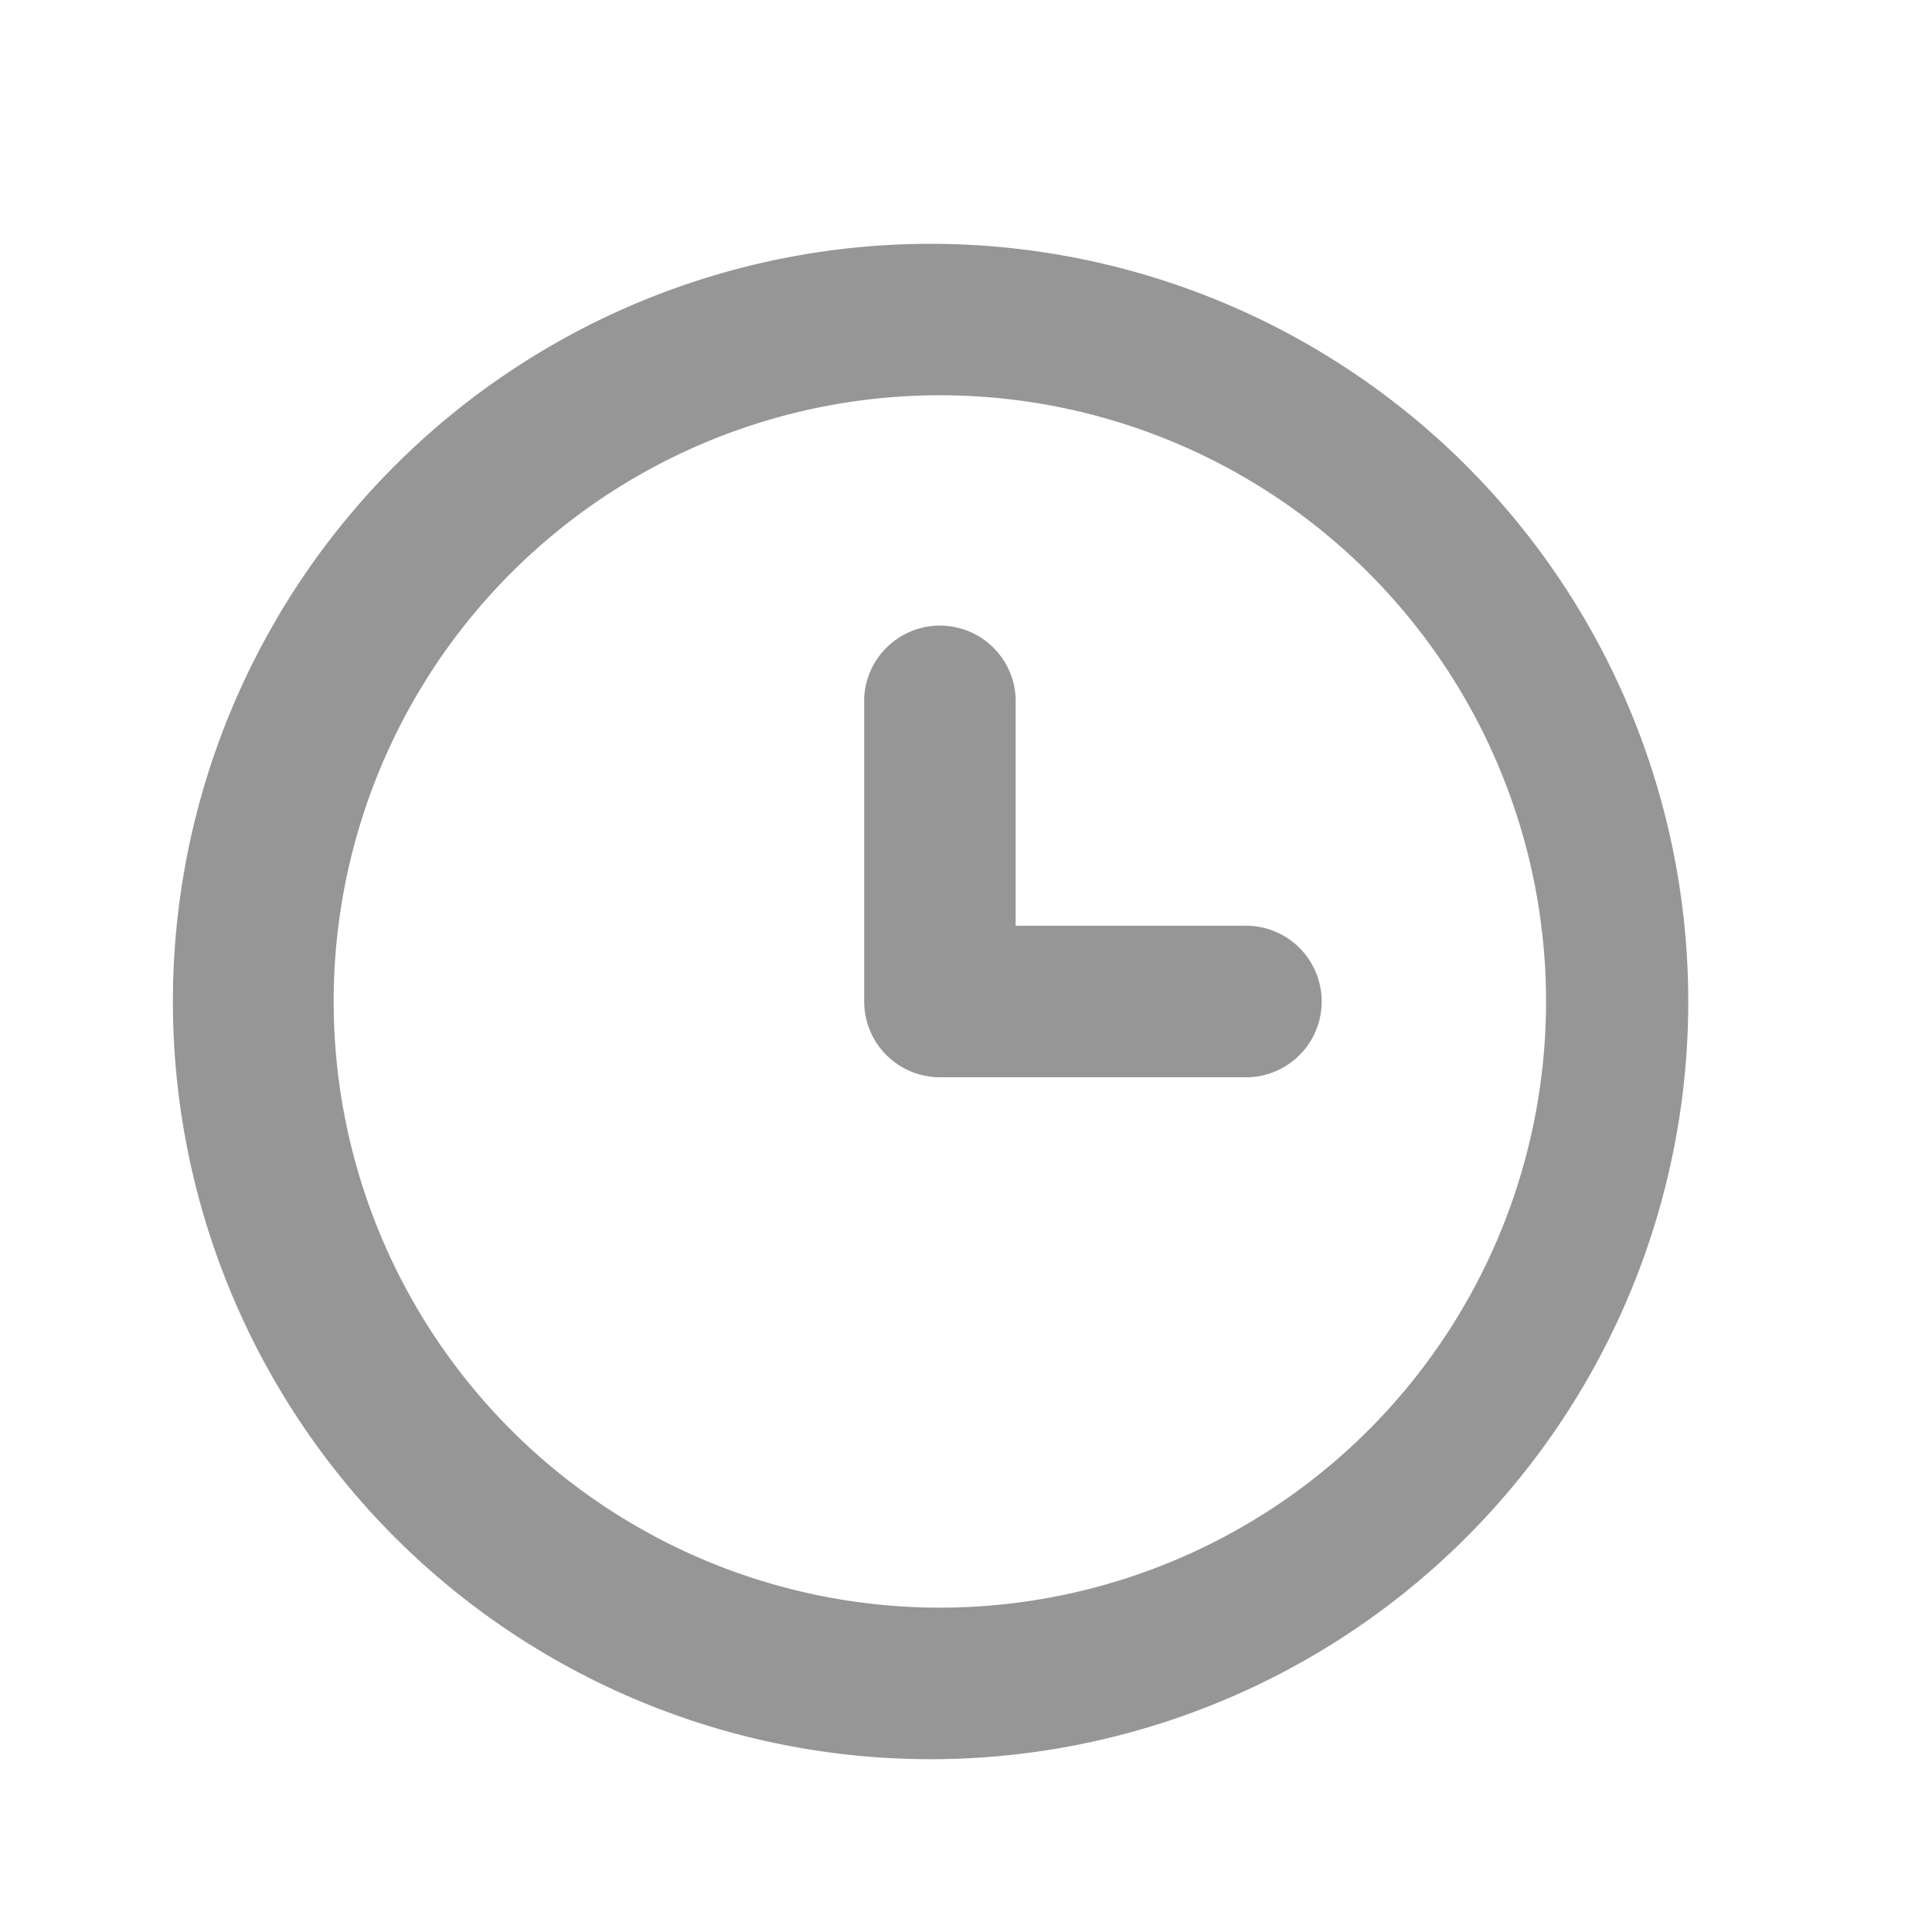
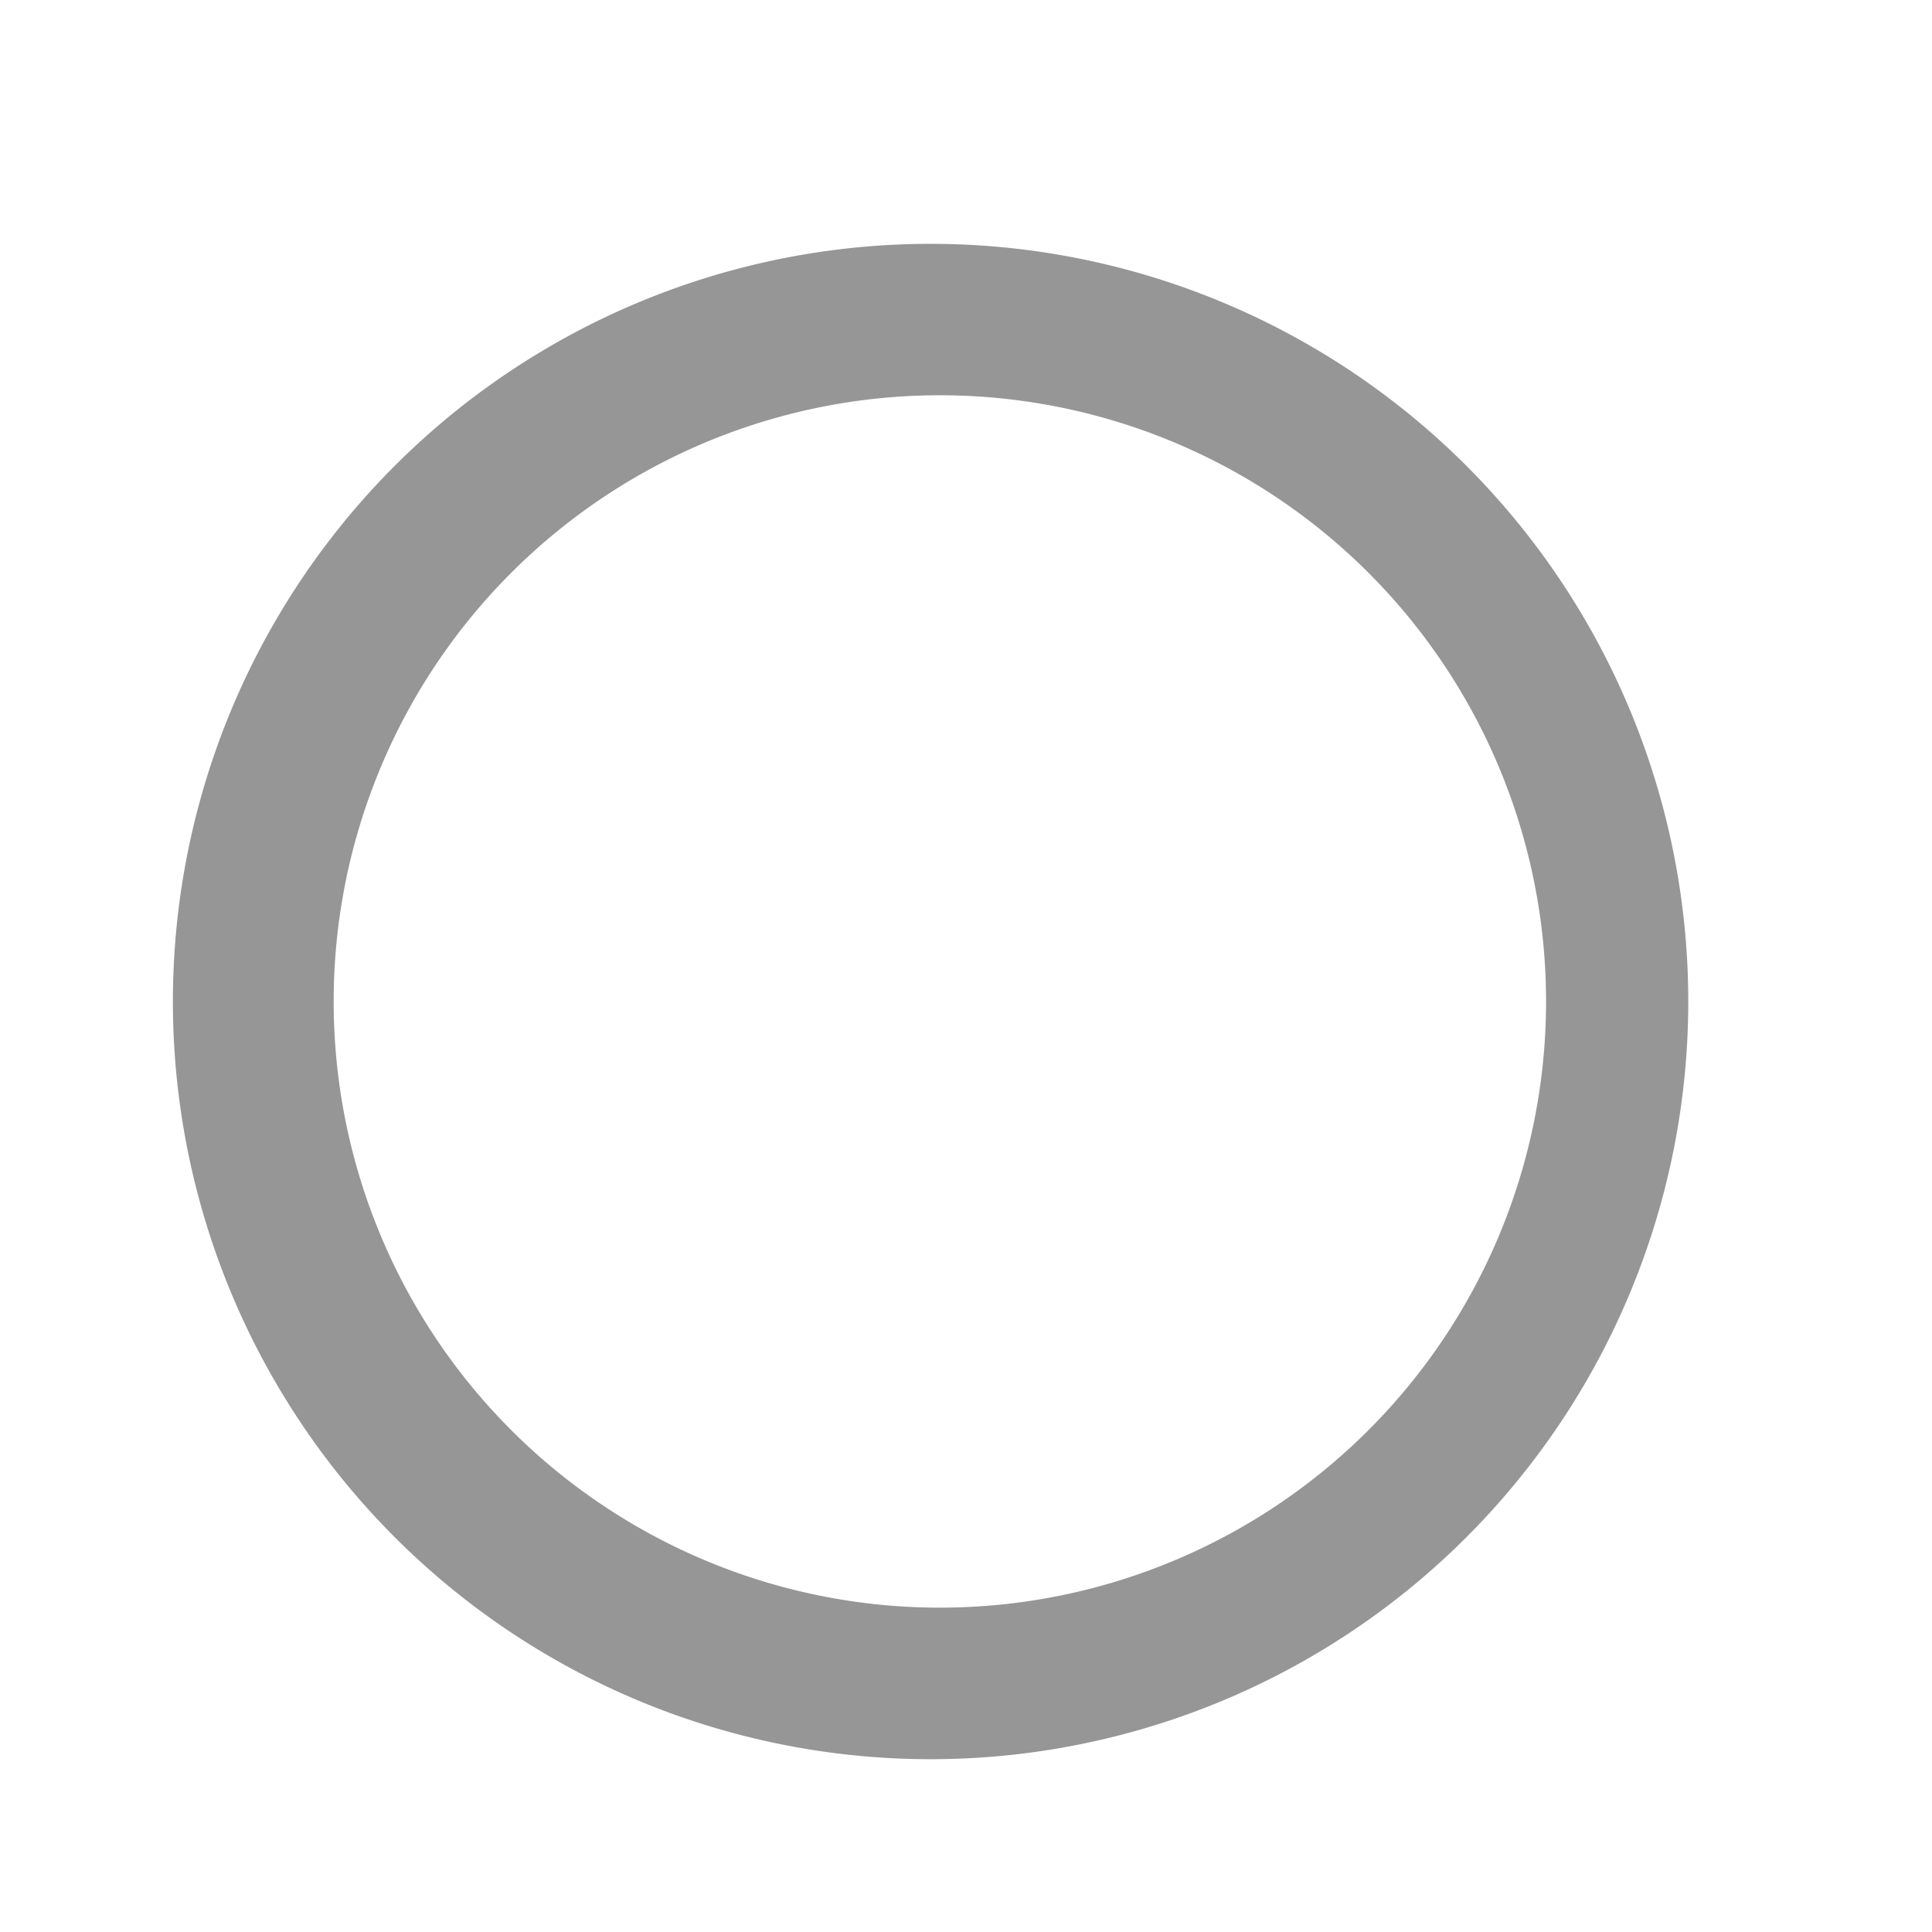
<svg xmlns="http://www.w3.org/2000/svg" width="17" height="17" fill="none">
  <path fill="#969696" d="M8.27 2.146a6.667 6.667 0 1 0 0 13.333 6.667 6.667 0 0 0 0-13.333Zm0 12a5.334 5.334 0 1 1 0-10.668 5.334 5.334 0 0 1 0 10.668Z" />
-   <path fill="#969696" d="M10.937 8.146h-2v-2a.667.667 0 0 0-1.333 0v2.667a.667.667 0 0 0 .666.666h2.667a.667.667 0 1 0 0-1.333Z" />
</svg>